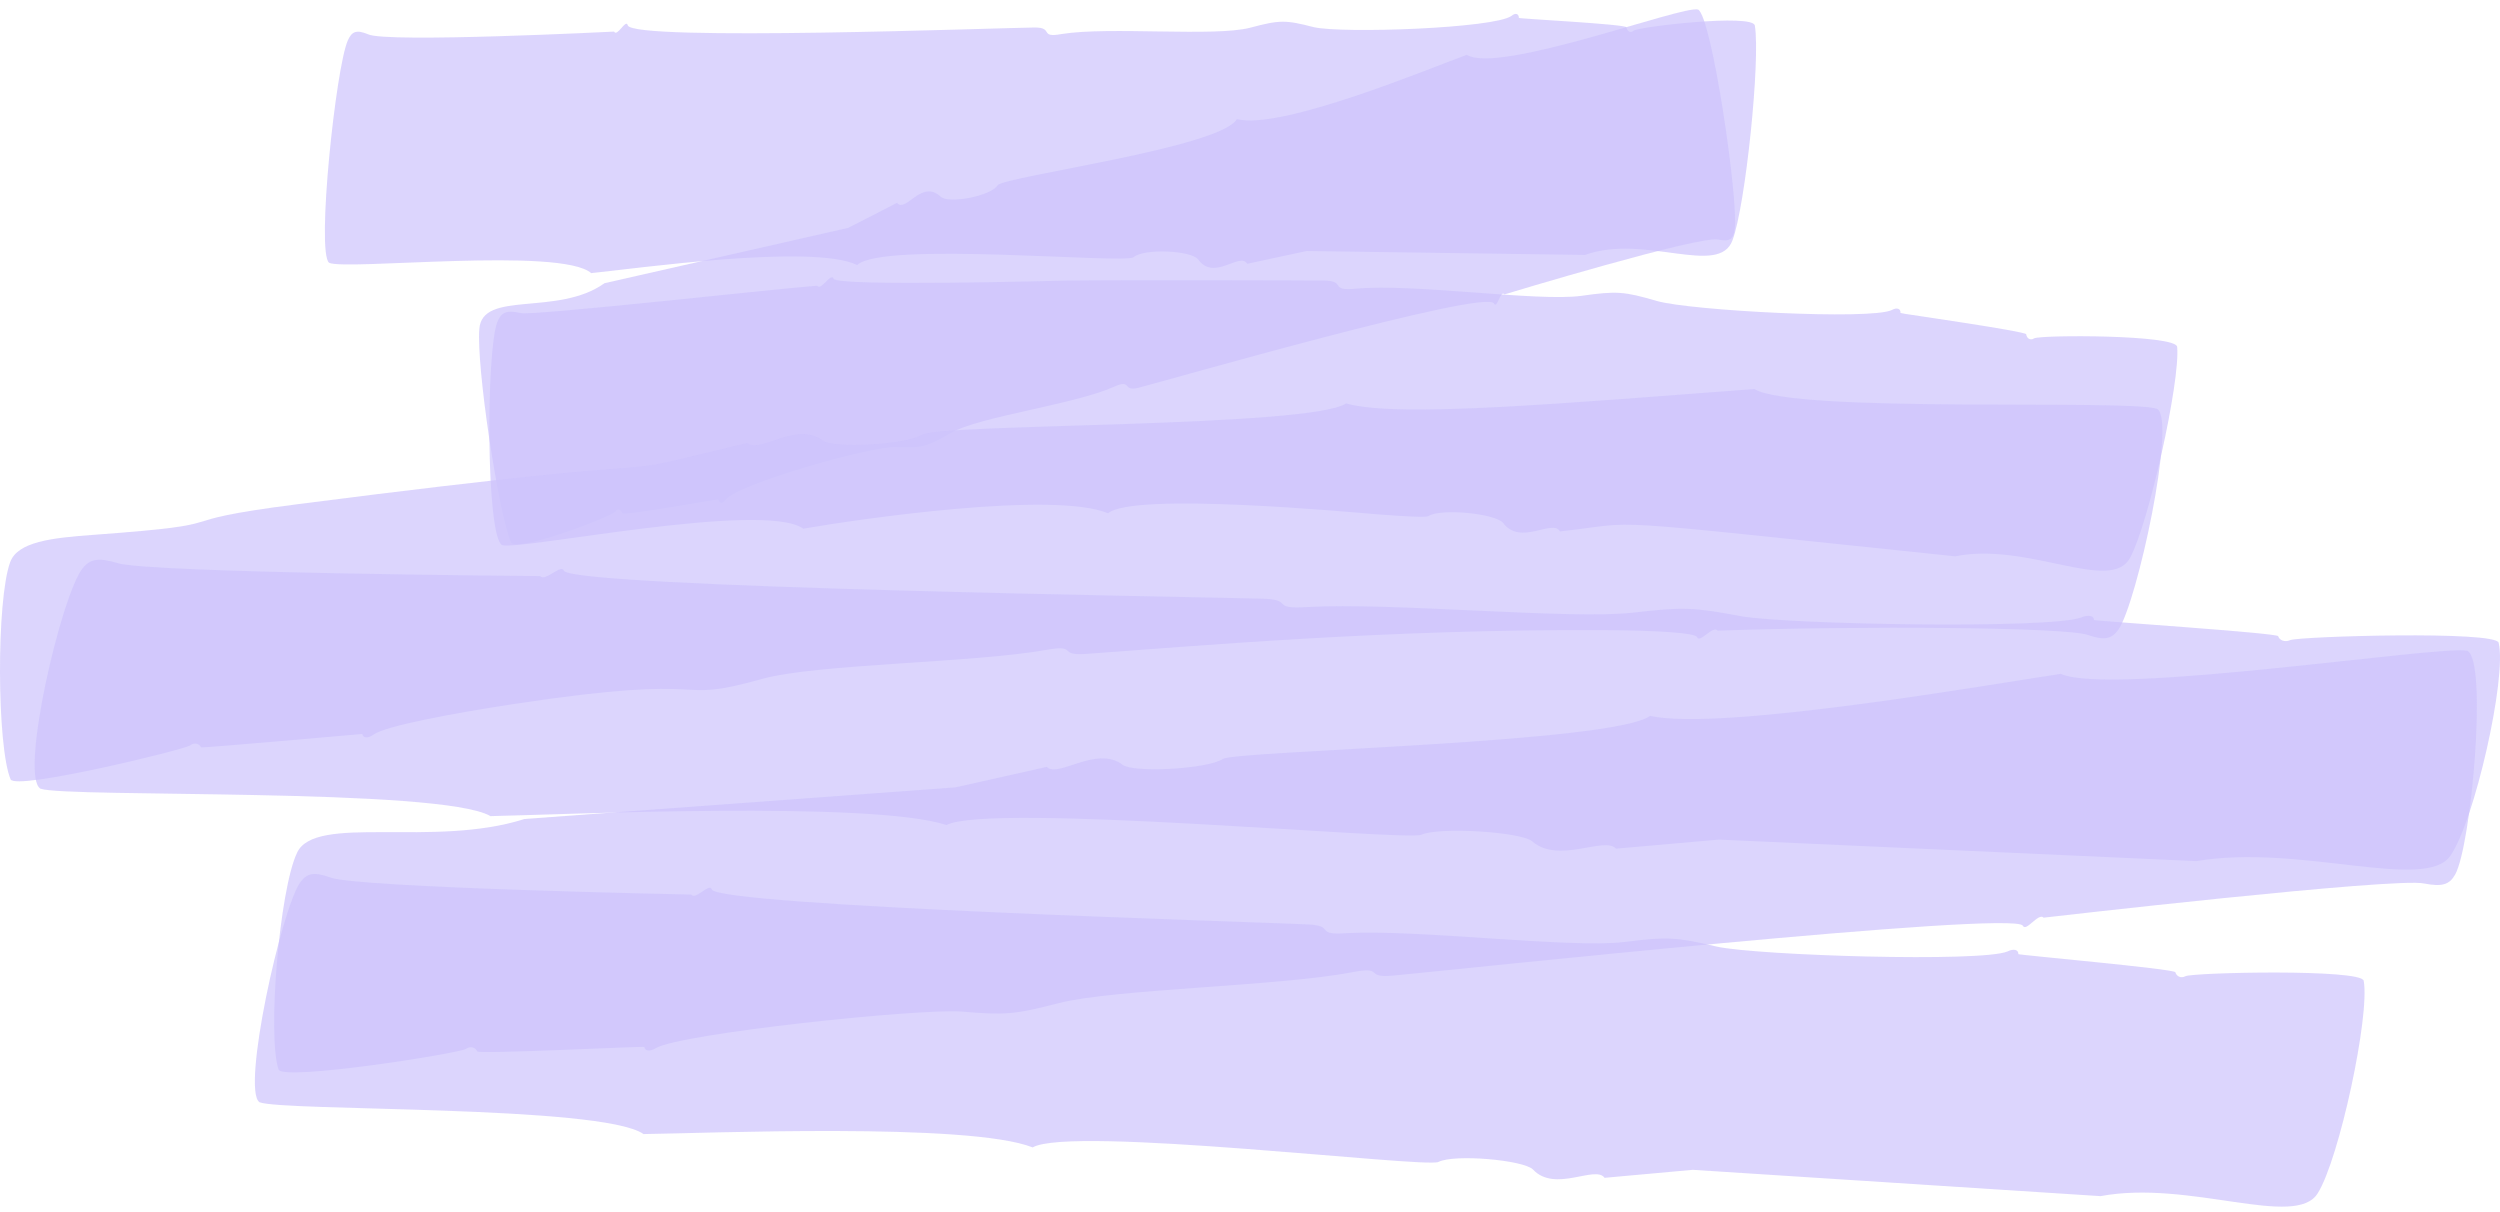
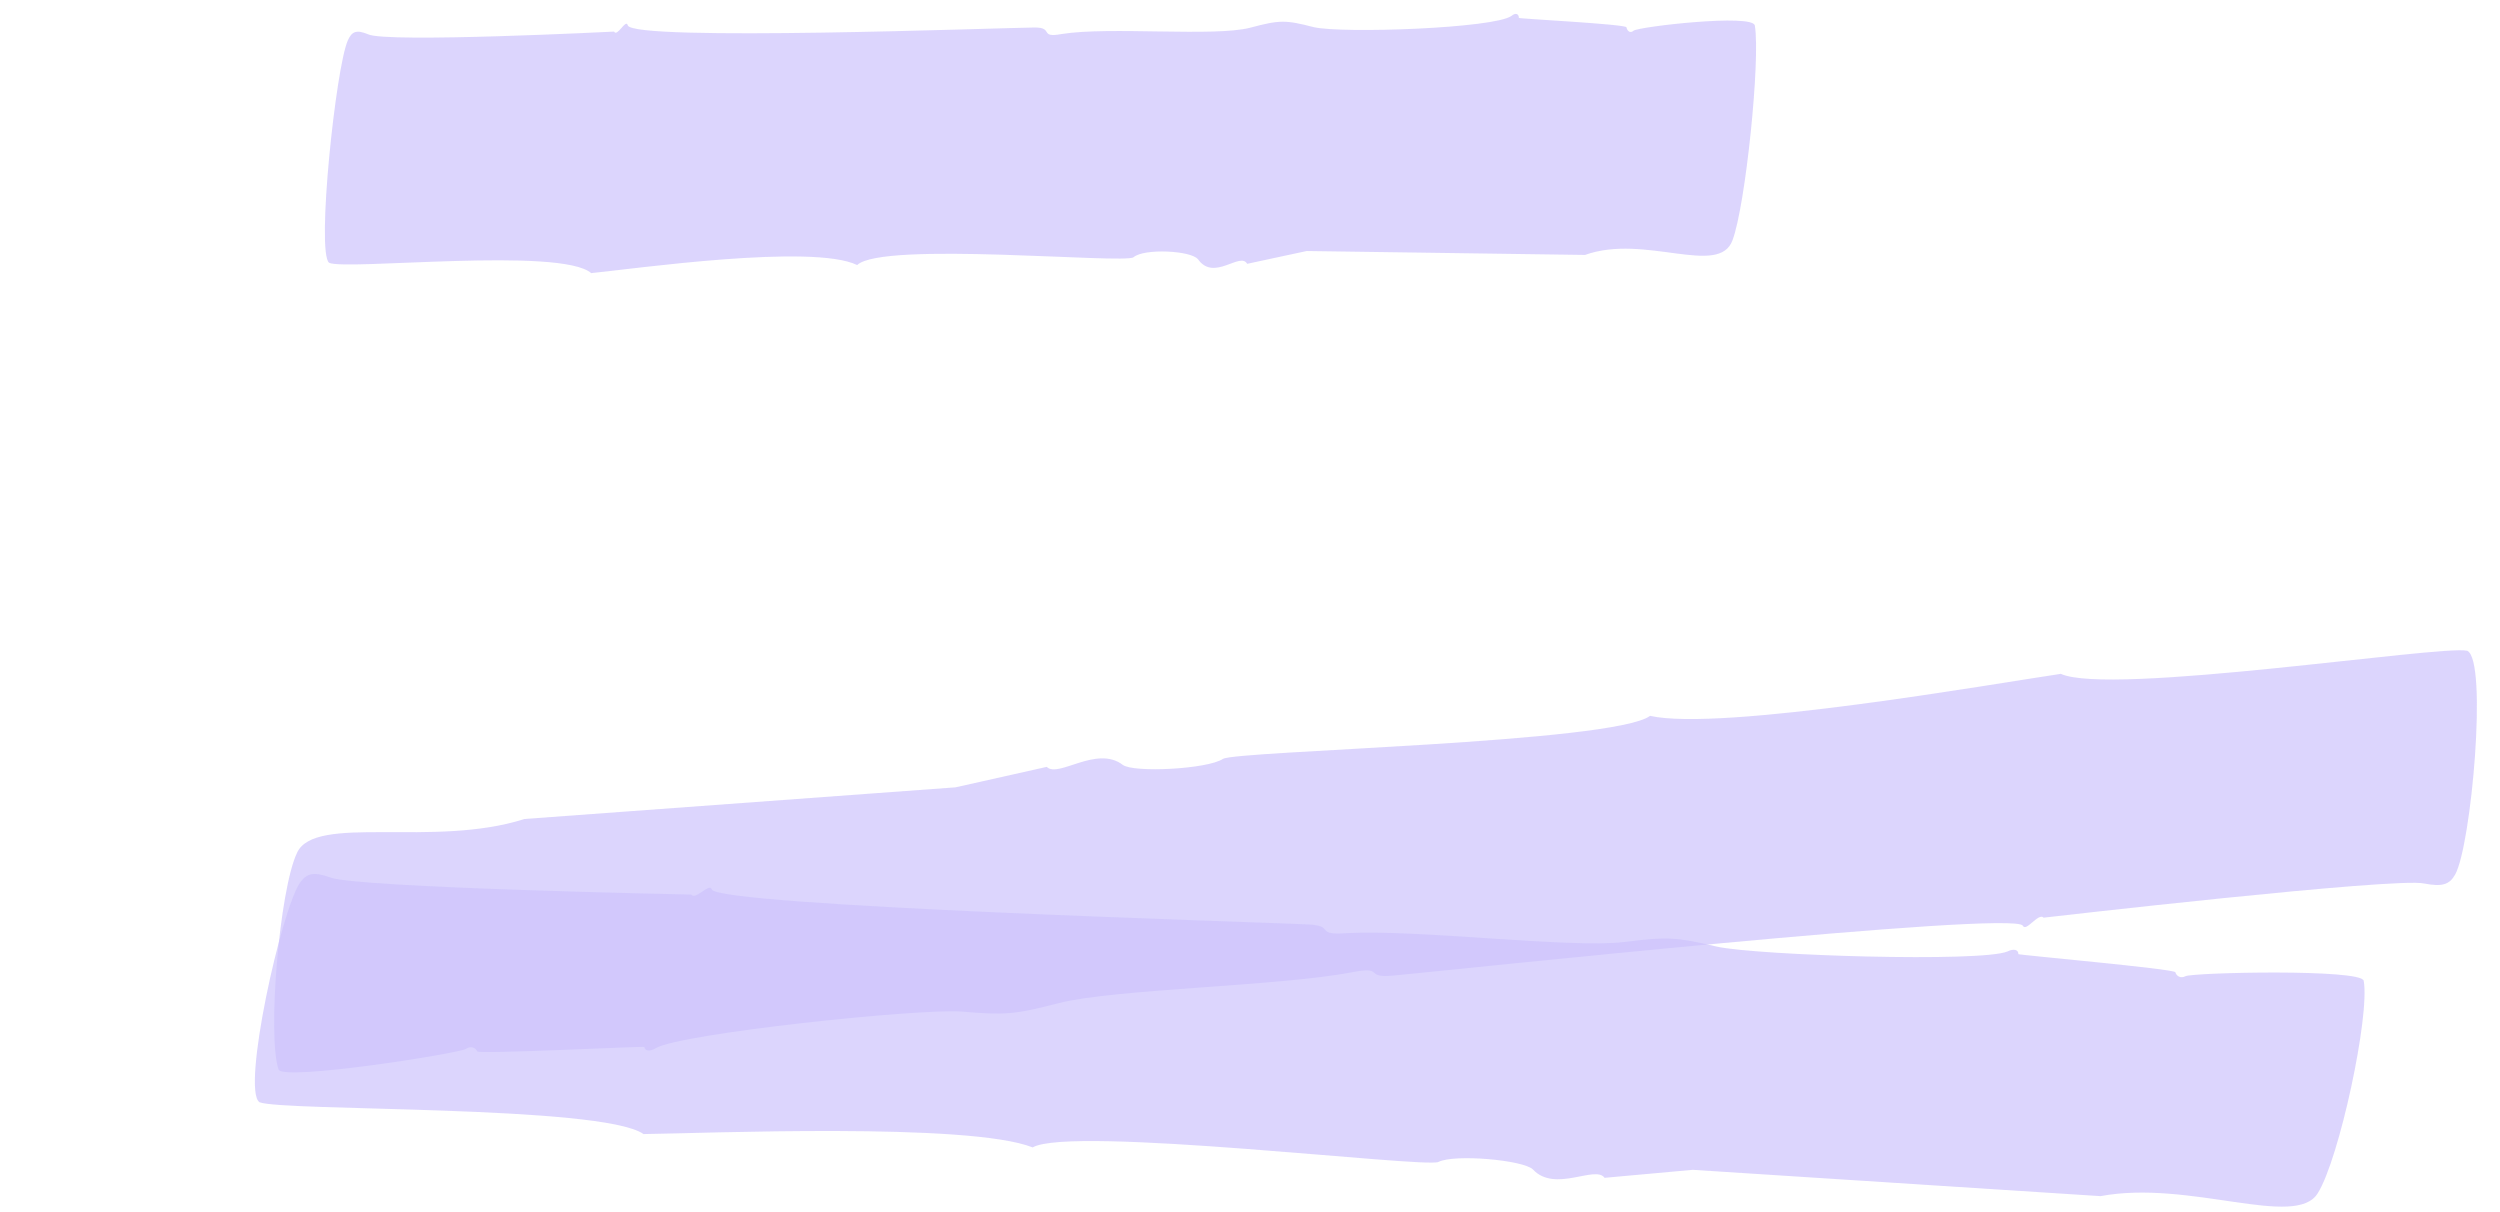
<svg xmlns="http://www.w3.org/2000/svg" width="196" height="95" viewBox="0 0 196 95" fill="none">
  <path opacity="0.7" d="M46.362 21.423C44.033 19.331 27.039 21.227 25.798 20.6C24.794 19.764 26.328 5.307 27.262 3.188C27.583 2.435 27.973 2.323 28.851 2.686C30.232 3.383 48.146 2.477 48.146 2.477C48.383 2.937 49.08 1.431 49.219 1.989C49.638 3.271 78.649 2.17 81.131 2.156C82.637 2.156 81.451 2.992 83.208 2.672C86.972 2.058 95.184 2.909 98.028 2.17C100.314 1.556 100.802 1.556 102.991 2.128C105.235 2.644 117.127 2.226 118.493 1.25C118.828 0.971 119.079 1.082 119.079 1.403C119.079 1.473 127.471 1.891 127.513 2.142C127.583 2.463 127.834 2.63 128.071 2.407C128.503 2.086 137.439 1.055 137.579 2.003C138.025 4.693 136.854 16.069 135.836 18.816C134.791 21.757 128.949 18.3 124.265 19.987L102.447 19.68L97.777 20.684C97.233 19.708 95.184 22.092 93.929 20.335C93.399 19.638 89.691 19.457 88.868 20.168C88.157 20.712 69.141 18.885 67.204 20.781C63.718 19.081 49.638 21.088 46.376 21.409L46.362 21.423Z" fill="#CDC4FD" />
-   <path opacity="0.7" d="M115.008 4.303C117.531 5.836 131.905 0.399 133.132 0.748C134.219 1.347 136.31 15.707 136.004 17.965C135.892 18.773 135.599 18.955 134.735 18.788C133.355 18.411 117.95 23.081 117.95 23.081C117.629 22.691 117.378 24.294 117.127 23.792C116.458 22.635 91.406 29.857 89.259 30.401C87.948 30.735 88.785 29.662 87.321 30.331C84.184 31.725 76.823 32.645 74.509 33.956C72.669 35.029 72.237 35.141 70.187 35.043C68.11 35.015 57.821 37.943 56.873 39.183C56.65 39.518 56.399 39.462 56.33 39.156C56.316 39.086 48.899 40.466 48.801 40.229C48.662 39.936 48.411 39.825 48.258 40.09C47.951 40.494 40.409 43.38 40.06 42.501C39.029 39.978 37.342 28.686 37.579 25.8C37.788 22.719 43.713 24.838 47.393 22.203L66.493 17.867L70.327 15.902C71.024 16.738 72.251 13.992 73.756 15.428C74.383 15.985 77.674 15.386 78.217 14.521C78.705 13.838 95.727 11.58 96.968 9.335C100.412 10.242 112.206 5.306 114.98 4.303H115.008Z" fill="#CDC4FD" />
-   <path opacity="0.7" d="M62.952 41.428C59.718 39.253 40.757 43.171 39.363 42.738C38.095 42.041 38.109 27.501 38.987 25.256C39.294 24.462 39.74 24.294 40.827 24.545C41.65 24.782 60.875 22.635 64.067 22.398C64.374 22.844 65.155 21.311 65.35 21.855C65.629 22.482 82.999 22.008 83.696 21.994C88.283 21.938 103.075 21.98 103.813 21.994C105.612 22.036 104.148 22.83 106.281 22.635C110.826 22.203 120.571 23.667 123.986 23.193C126.747 22.803 127.318 22.844 129.897 23.597C132.504 24.35 146.641 25.103 148.314 24.308C148.732 24.071 149.025 24.211 148.997 24.531C148.997 24.531 149.15 24.573 149.415 24.615C149.638 24.657 158.825 25.981 158.853 26.204C158.895 26.539 159.188 26.72 159.481 26.525C160.024 26.246 170.606 26.232 170.689 27.194C170.94 29.927 168.445 41.093 166.995 43.742C165.461 46.544 158.951 42.46 153.291 43.617C123.694 40.536 129.173 40.912 122.3 41.665C121.742 40.647 119.219 42.822 117.852 41.01C117.295 40.271 112.973 39.825 111.983 40.466C111.774 40.578 110.24 40.494 108.024 40.327C105.919 40.159 88.827 38.556 86.875 40.243C82.651 38.472 67.427 40.675 62.938 41.456L62.952 41.428Z" fill="#CDC4FD" />
-   <path opacity="0.7" d="M137.537 30.498C140.716 32.436 167.009 31.265 169.128 32.059C170.634 32.952 167.539 47.311 166.075 49.374C165.545 50.113 164.959 50.225 163.677 49.779C161.92 49.165 145.776 49.054 134.665 49.444C134.303 48.984 133.243 50.49 133.048 49.946C132.895 49.625 130.051 49.43 125.813 49.402C108.818 49.305 93.525 50.671 85.104 51.27C82.86 51.424 84.588 50.49 81.954 50.964C76.349 51.968 63.969 52.051 59.773 53.222C52.259 55.327 56.999 52.651 40.242 55.202C35.139 55.983 30.232 56.931 29.298 57.586C28.838 57.92 28.447 57.865 28.405 57.544C28.28 57.544 15.789 58.673 15.761 58.59C15.621 58.283 15.217 58.185 14.896 58.45C14.283 58.813 1.206 61.991 0.83 61.099C-0.244 58.548 -0.299 47.046 0.802 44.063C1.387 42.487 4.008 42.167 7.354 41.93C19.692 41.024 11.927 40.982 23.415 39.518C59.215 34.917 44.354 38.138 58.602 34.722C59.508 35.614 62.436 32.98 64.513 34.541C65.364 35.182 71.066 34.862 72.292 34.081C73.672 33.203 102.684 33.523 105.542 31.627C109.557 32.798 123.094 31.572 137.579 30.498H137.537Z" fill="#CDC4FD" />
-   <path opacity="0.7" d="M38.429 63.971C34.526 61.74 5.291 62.549 3.186 61.838C1.485 60.932 4.803 46.6 6.49 44.537C7.089 43.798 7.745 43.714 9.222 44.146C11.565 44.927 42.347 45.164 42.347 45.164C42.737 45.638 44.006 44.174 44.215 44.746C44.87 46.056 94.724 46.809 98.976 46.935C101.555 47.018 99.478 47.785 102.531 47.59C109.013 47.213 123.066 48.58 127.987 48.036C131.933 47.576 132.769 47.604 136.519 48.315C140.339 48.97 160.791 49.319 163.161 48.412C163.747 48.161 164.179 48.287 164.165 48.608C164.165 48.677 178.552 49.625 178.608 49.876C178.705 50.197 179.138 50.378 179.556 50.183C180.323 49.89 195.686 49.43 195.895 50.392C196.55 53.111 193.999 64.389 192.117 67.08C190.179 69.951 180.309 66.132 172.195 67.512L134.763 65.825L126.691 66.536C125.813 65.532 122.174 67.777 120.111 65.95C119.232 65.225 112.861 64.807 111.425 65.448C110.185 65.95 77.618 62.911 74.202 64.682C68.305 62.758 44.047 63.873 38.429 63.985V63.971Z" fill="#CDC4FD" />
  <path opacity="0.7" d="M161.544 52.818C165.308 54.603 191.448 50.546 193.428 51.02C195.059 51.731 193.748 66.341 192.48 68.572C192.033 69.366 191.448 69.534 190.068 69.269C187.865 68.753 160.22 71.945 160.22 71.945C159.815 71.527 158.839 73.103 158.589 72.573C157.85 71.346 113.015 76.142 109.195 76.49C106.867 76.7 108.637 75.696 105.933 76.239C100.161 77.327 87.391 77.536 83.041 78.637C79.556 79.543 78.803 79.599 75.36 79.306C71.846 79.07 53.458 81.021 51.437 82.164C50.949 82.471 50.544 82.401 50.516 82.081C50.516 82.011 37.495 82.666 37.412 82.429C37.286 82.123 36.882 81.983 36.533 82.234C35.878 82.611 22.146 84.771 21.839 83.851C20.947 81.23 21.909 69.729 23.289 66.857C24.683 63.79 33.996 66.495 41.12 64.208L74.913 61.727L82.065 60.123C82.972 61.03 85.969 58.395 88.032 59.97C88.897 60.597 94.668 60.305 95.881 59.496C96.941 58.855 126.51 58.255 129.368 56.122C134.875 57.377 156.525 53.571 161.558 52.832L161.544 52.818Z" fill="#CDC4FD" />
  <path opacity="0.7" d="M50.433 88.898C47.143 86.625 22.132 87.141 20.348 86.416C18.912 85.496 22.062 71.192 23.554 69.157C24.084 68.432 24.642 68.348 25.91 68.794C27.904 69.603 54.197 70.133 54.197 70.133C54.518 70.607 55.633 69.171 55.8 69.728C56.33 71.039 98.934 72.294 102.559 72.475C104.762 72.586 102.977 73.339 105.584 73.158C111.133 72.851 123.108 74.357 127.332 73.855C130.706 73.423 131.431 73.465 134.61 74.218C137.858 74.915 155.34 75.458 157.39 74.594C157.892 74.343 158.254 74.469 158.24 74.803C158.24 74.873 170.508 75.96 170.55 76.225C170.634 76.546 170.996 76.727 171.345 76.532C172 76.239 185.16 75.946 185.314 76.894C185.816 79.613 183.39 90.877 181.717 93.54C180.002 96.384 171.651 92.467 164.681 93.777L132.714 91.714L125.799 92.341C125.074 91.323 121.909 93.54 120.181 91.686C119.442 90.947 114.019 90.459 112.764 91.1C111.69 91.588 83.92 88.228 80.964 89.957C75.973 87.978 55.201 88.856 50.405 88.912L50.433 88.898Z" fill="#CDC4FD" />
</svg>